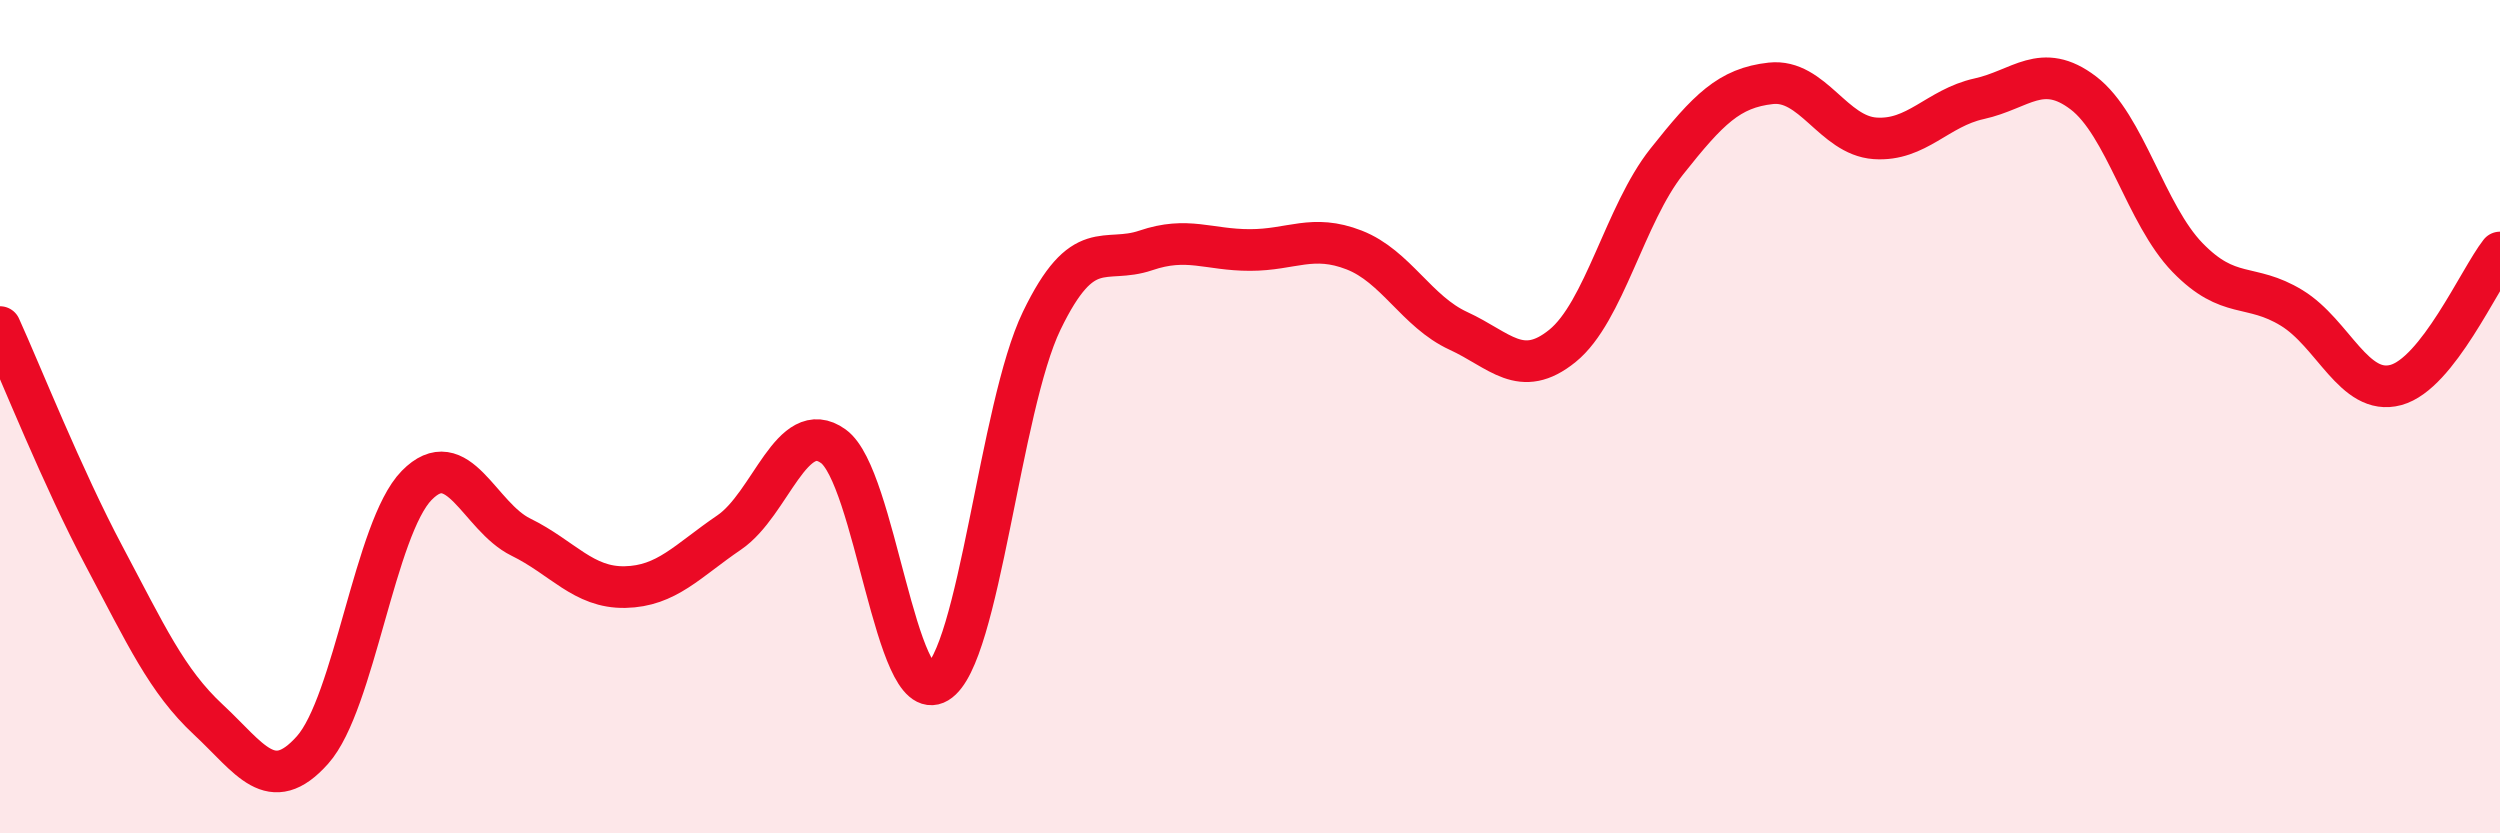
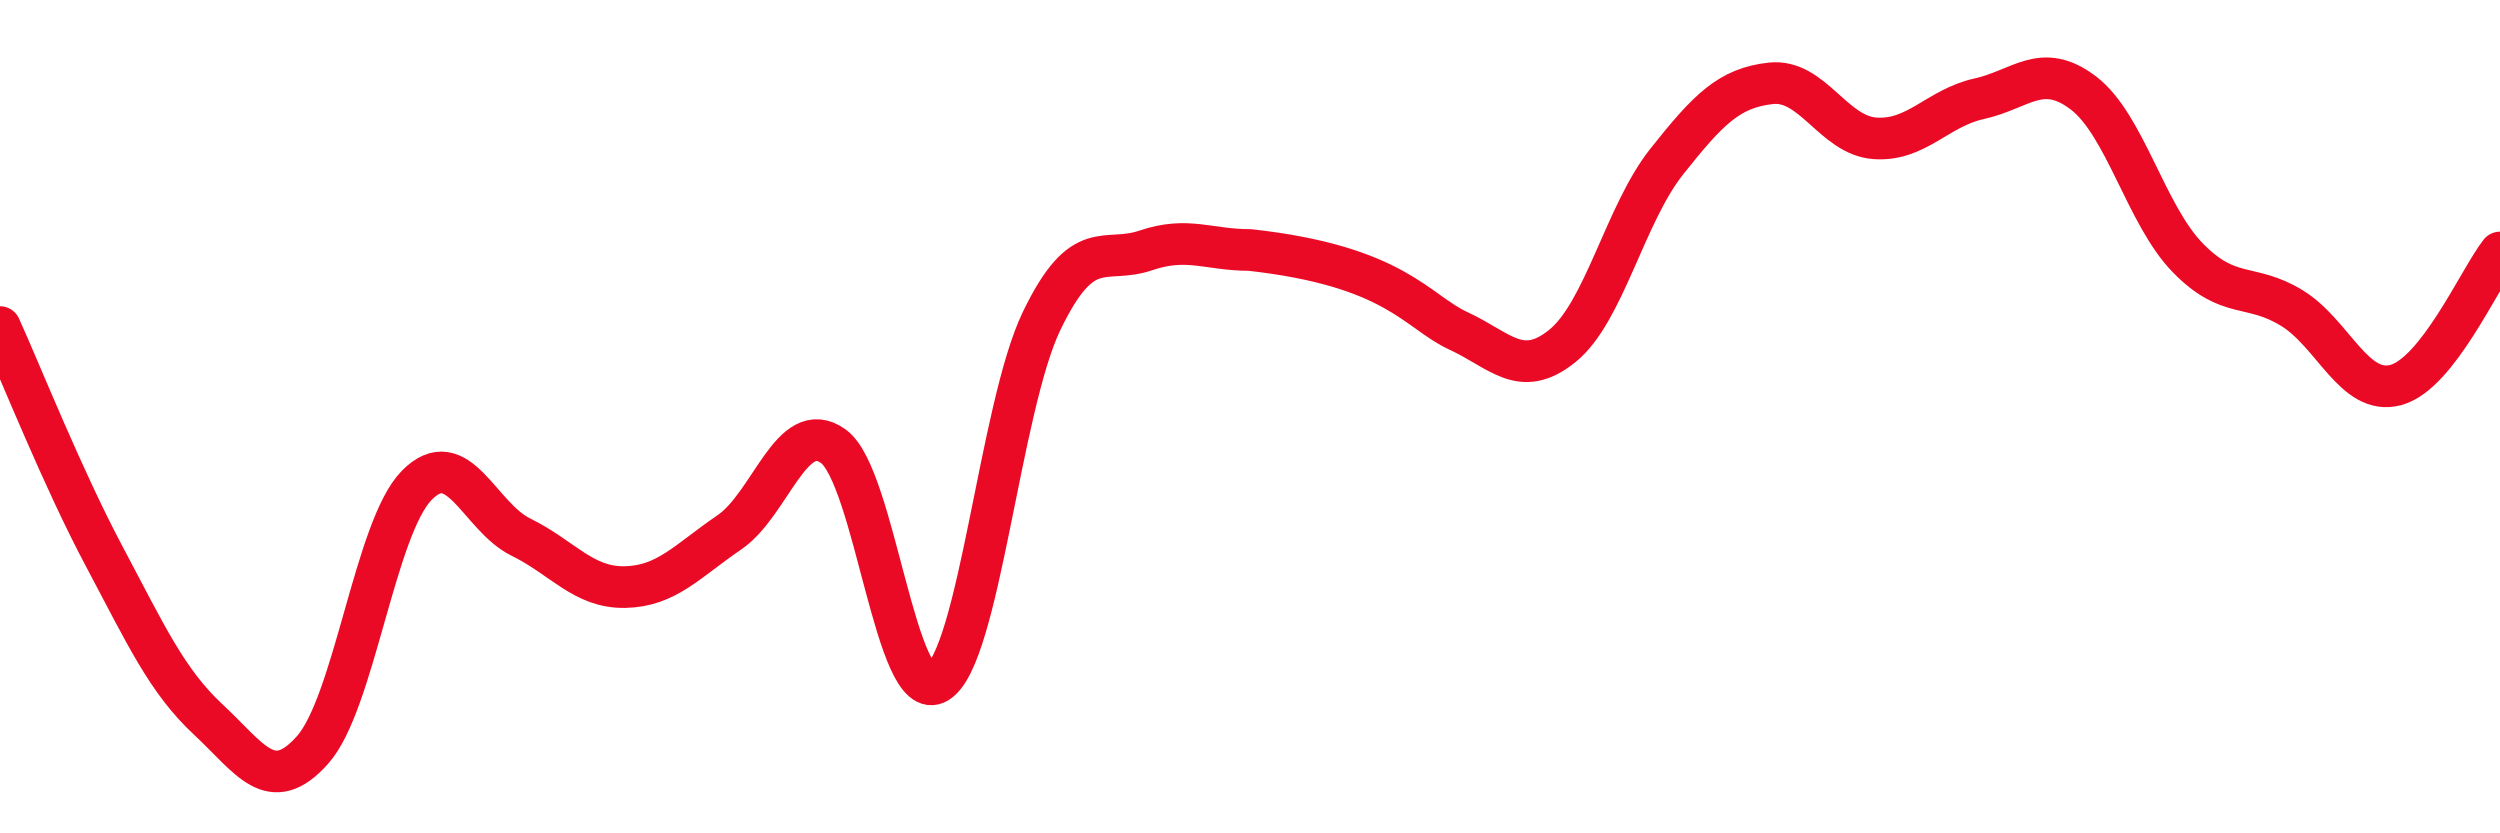
<svg xmlns="http://www.w3.org/2000/svg" width="60" height="20" viewBox="0 0 60 20">
-   <path d="M 0,7.85 C 0.5,8.95 1.5,11.47 2.5,13.35 C 3.5,15.23 4,16.34 5,17.27 C 6,18.2 6.5,19.12 7.5,18 C 8.5,16.88 9,12.67 10,11.65 C 11,10.63 11.5,12.4 12.5,12.89 C 13.5,13.38 14,14.11 15,14.09 C 16,14.07 16.5,13.46 17.5,12.78 C 18.5,12.1 19,9.99 20,10.71 C 21,11.43 21.5,16.98 22.5,16.38 C 23.5,15.78 24,9.77 25,7.7 C 26,5.63 26.5,6.35 27.5,6.01 C 28.5,5.67 29,6 30,6 C 31,6 31.5,5.61 32.5,6 C 33.5,6.39 34,7.48 35,7.94 C 36,8.4 36.5,9.11 37.5,8.3 C 38.5,7.49 39,5.14 40,3.88 C 41,2.62 41.5,2.11 42.5,2 C 43.5,1.89 44,3.25 45,3.32 C 46,3.39 46.5,2.59 47.5,2.37 C 48.5,2.15 49,1.47 50,2.23 C 51,2.99 51.5,5.15 52.5,6.18 C 53.5,7.21 54,6.78 55,7.39 C 56,8 56.5,9.51 57.5,9.24 C 58.5,8.97 59.5,6.7 60,6.06L60 20L0 20Z" fill="#EB0A25" opacity="0.1" stroke-linecap="round" stroke-linejoin="round" />
-   <path d="M 0,7.85 C 0.5,8.95 1.5,11.47 2.5,13.35 C 3.5,15.23 4,16.34 5,17.27 C 6,18.2 6.5,19.12 7.5,18 C 8.5,16.88 9,12.67 10,11.65 C 11,10.63 11.5,12.4 12.5,12.89 C 13.5,13.38 14,14.11 15,14.09 C 16,14.07 16.5,13.46 17.5,12.78 C 18.5,12.1 19,9.99 20,10.71 C 21,11.43 21.5,16.98 22.5,16.38 C 23.5,15.78 24,9.77 25,7.7 C 26,5.63 26.5,6.35 27.5,6.01 C 28.5,5.67 29,6 30,6 C 31,6 31.5,5.61 32.5,6 C 33.5,6.39 34,7.48 35,7.94 C 36,8.4 36.5,9.11 37.5,8.3 C 38.5,7.49 39,5.14 40,3.88 C 41,2.62 41.5,2.11 42.5,2 C 43.5,1.89 44,3.25 45,3.32 C 46,3.39 46.5,2.59 47.5,2.37 C 48.5,2.15 49,1.47 50,2.23 C 51,2.99 51.5,5.15 52.5,6.18 C 53.5,7.21 54,6.78 55,7.39 C 56,8 56.5,9.51 57.5,9.24 C 58.5,8.97 59.5,6.7 60,6.06" stroke="#EB0A25" stroke-width="1" fill="none" stroke-linecap="round" stroke-linejoin="round" />
+   <path d="M 0,7.85 C 0.5,8.95 1.5,11.47 2.5,13.35 C 3.5,15.23 4,16.34 5,17.27 C 6,18.2 6.5,19.12 7.5,18 C 8.5,16.88 9,12.67 10,11.65 C 11,10.63 11.5,12.4 12.5,12.89 C 13.5,13.38 14,14.11 15,14.09 C 16,14.07 16.5,13.46 17.5,12.78 C 18.5,12.1 19,9.99 20,10.71 C 21,11.43 21.5,16.98 22.5,16.38 C 23.5,15.78 24,9.77 25,7.7 C 26,5.63 26.5,6.35 27.5,6.01 C 28.5,5.67 29,6 30,6 C 33.5,6.39 34,7.48 35,7.94 C 36,8.4 36.5,9.11 37.5,8.3 C 38.5,7.49 39,5.14 40,3.88 C 41,2.62 41.5,2.11 42.5,2 C 43.5,1.89 44,3.25 45,3.32 C 46,3.39 46.5,2.59 47.5,2.37 C 48.5,2.15 49,1.47 50,2.23 C 51,2.99 51.5,5.15 52.5,6.18 C 53.5,7.21 54,6.78 55,7.39 C 56,8 56.5,9.51 57.5,9.24 C 58.5,8.97 59.5,6.7 60,6.06" stroke="#EB0A25" stroke-width="1" fill="none" stroke-linecap="round" stroke-linejoin="round" />
</svg>